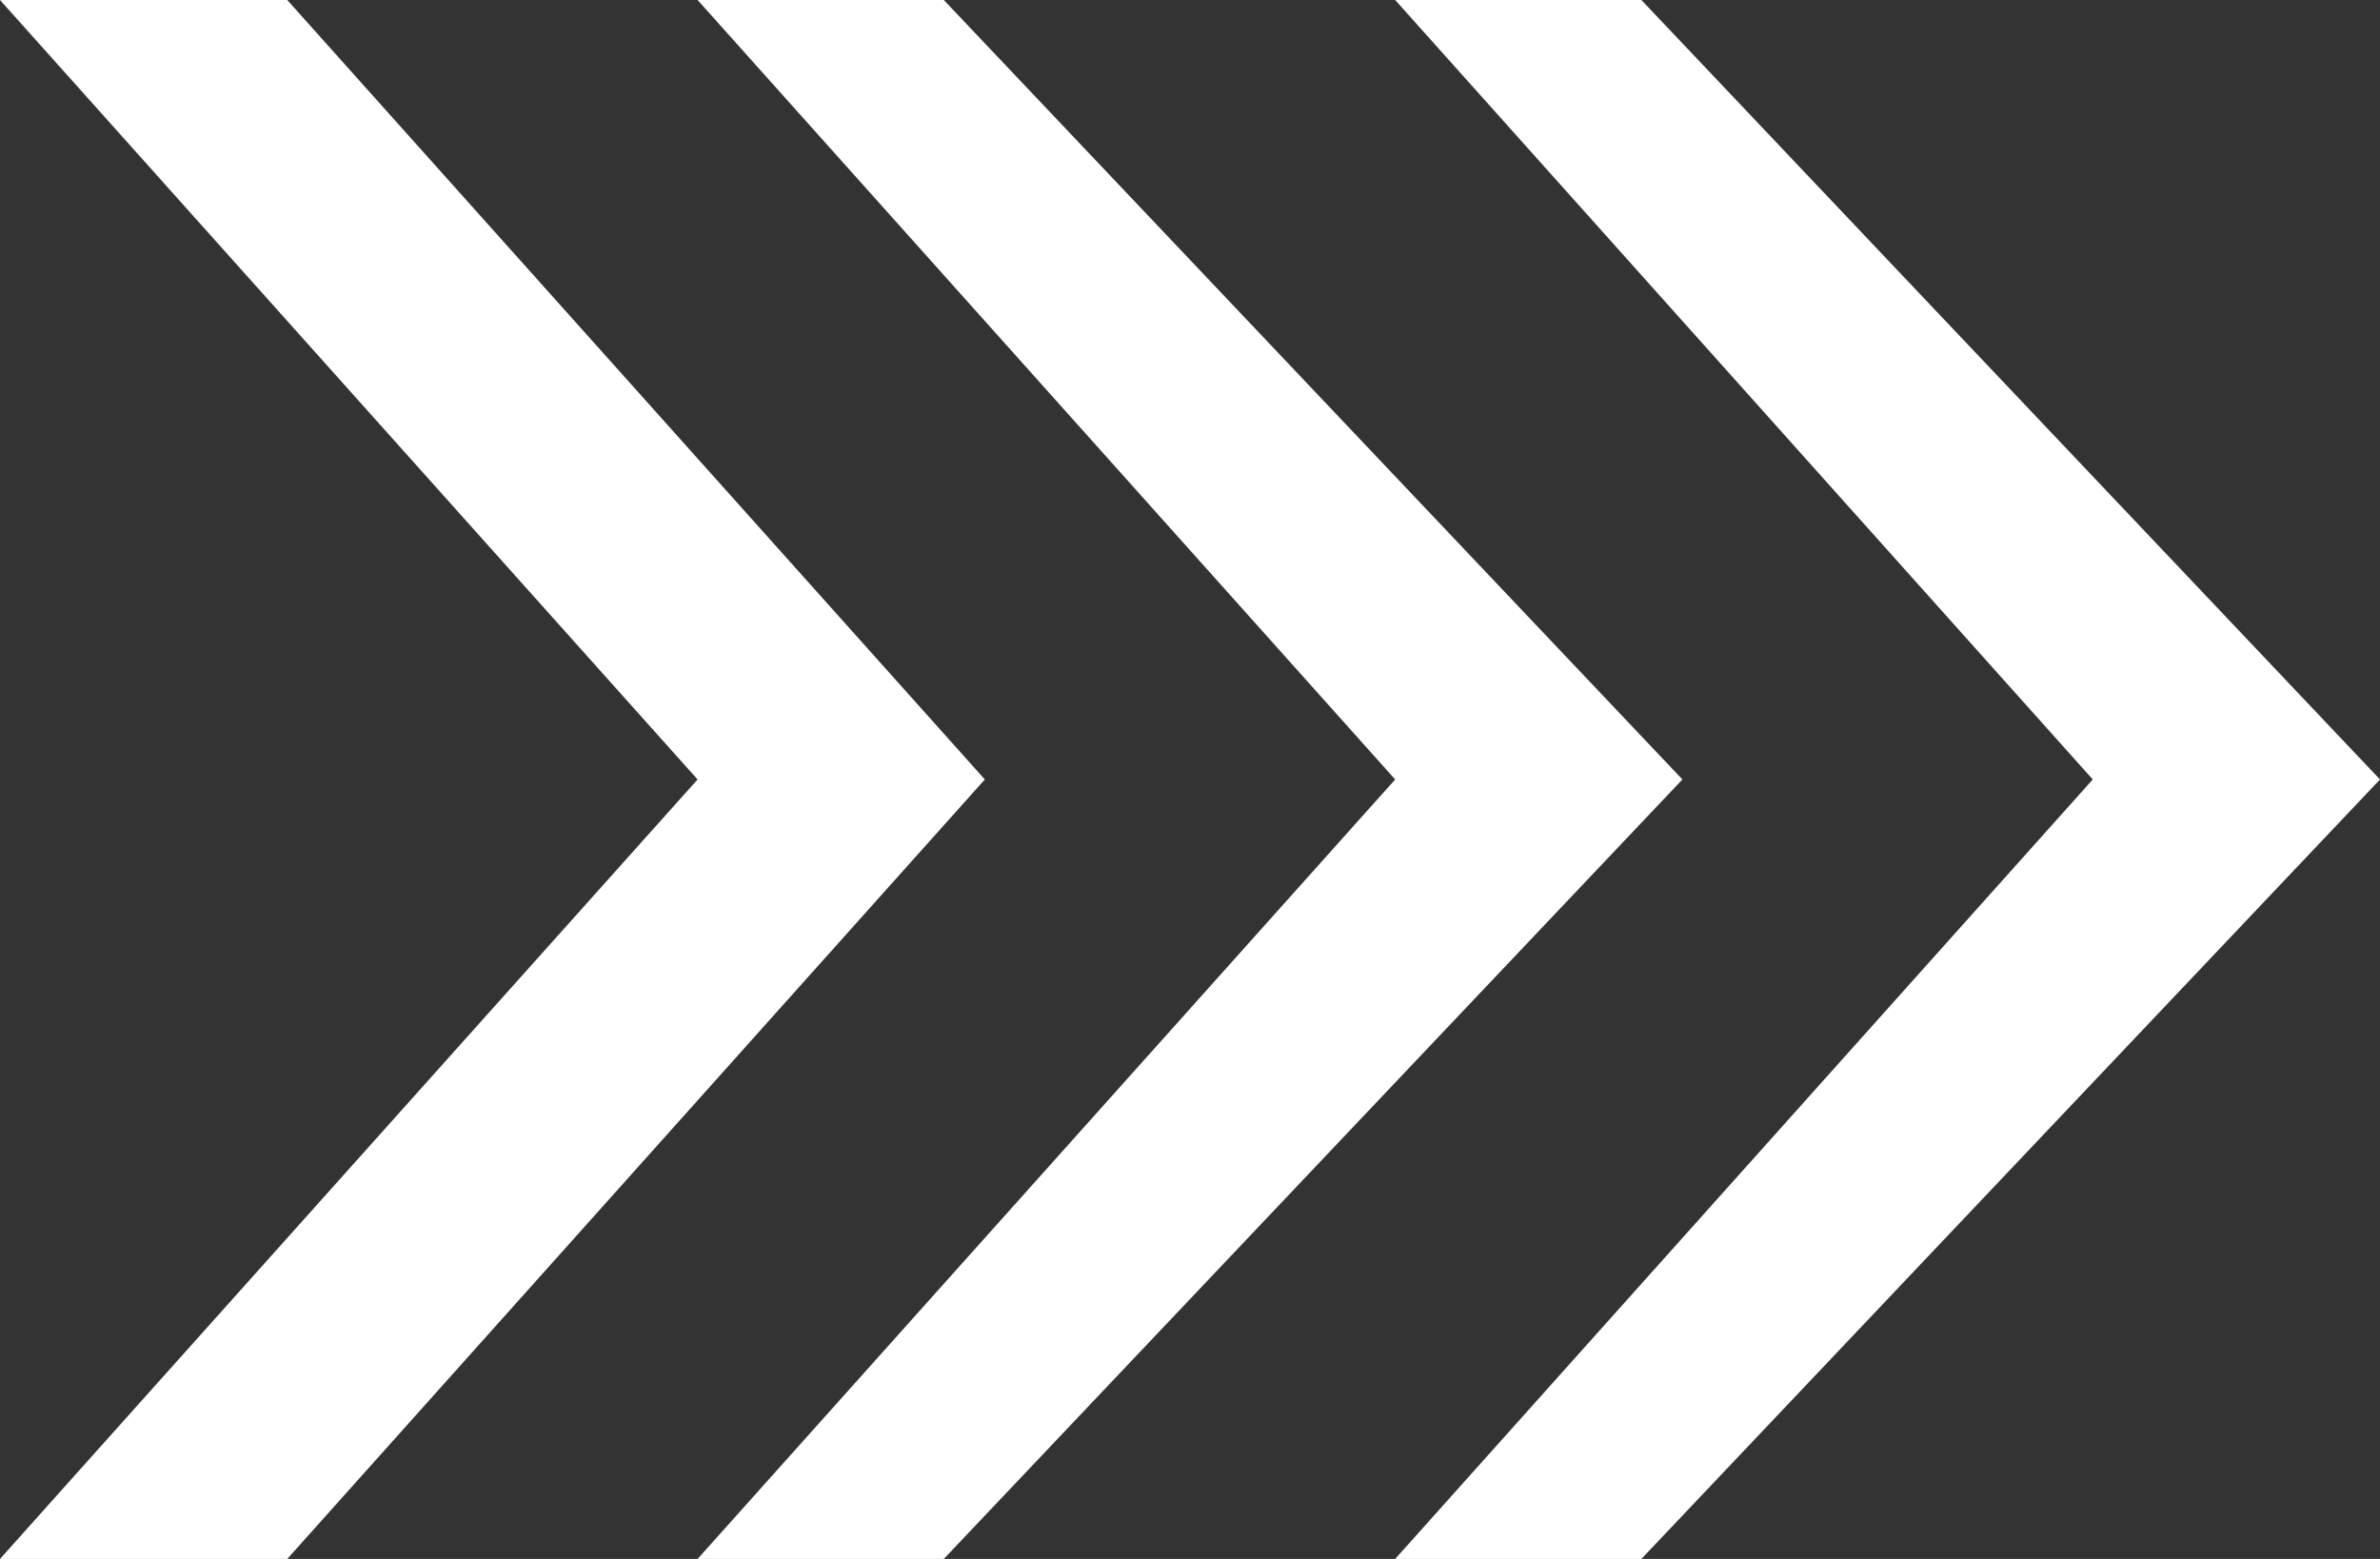
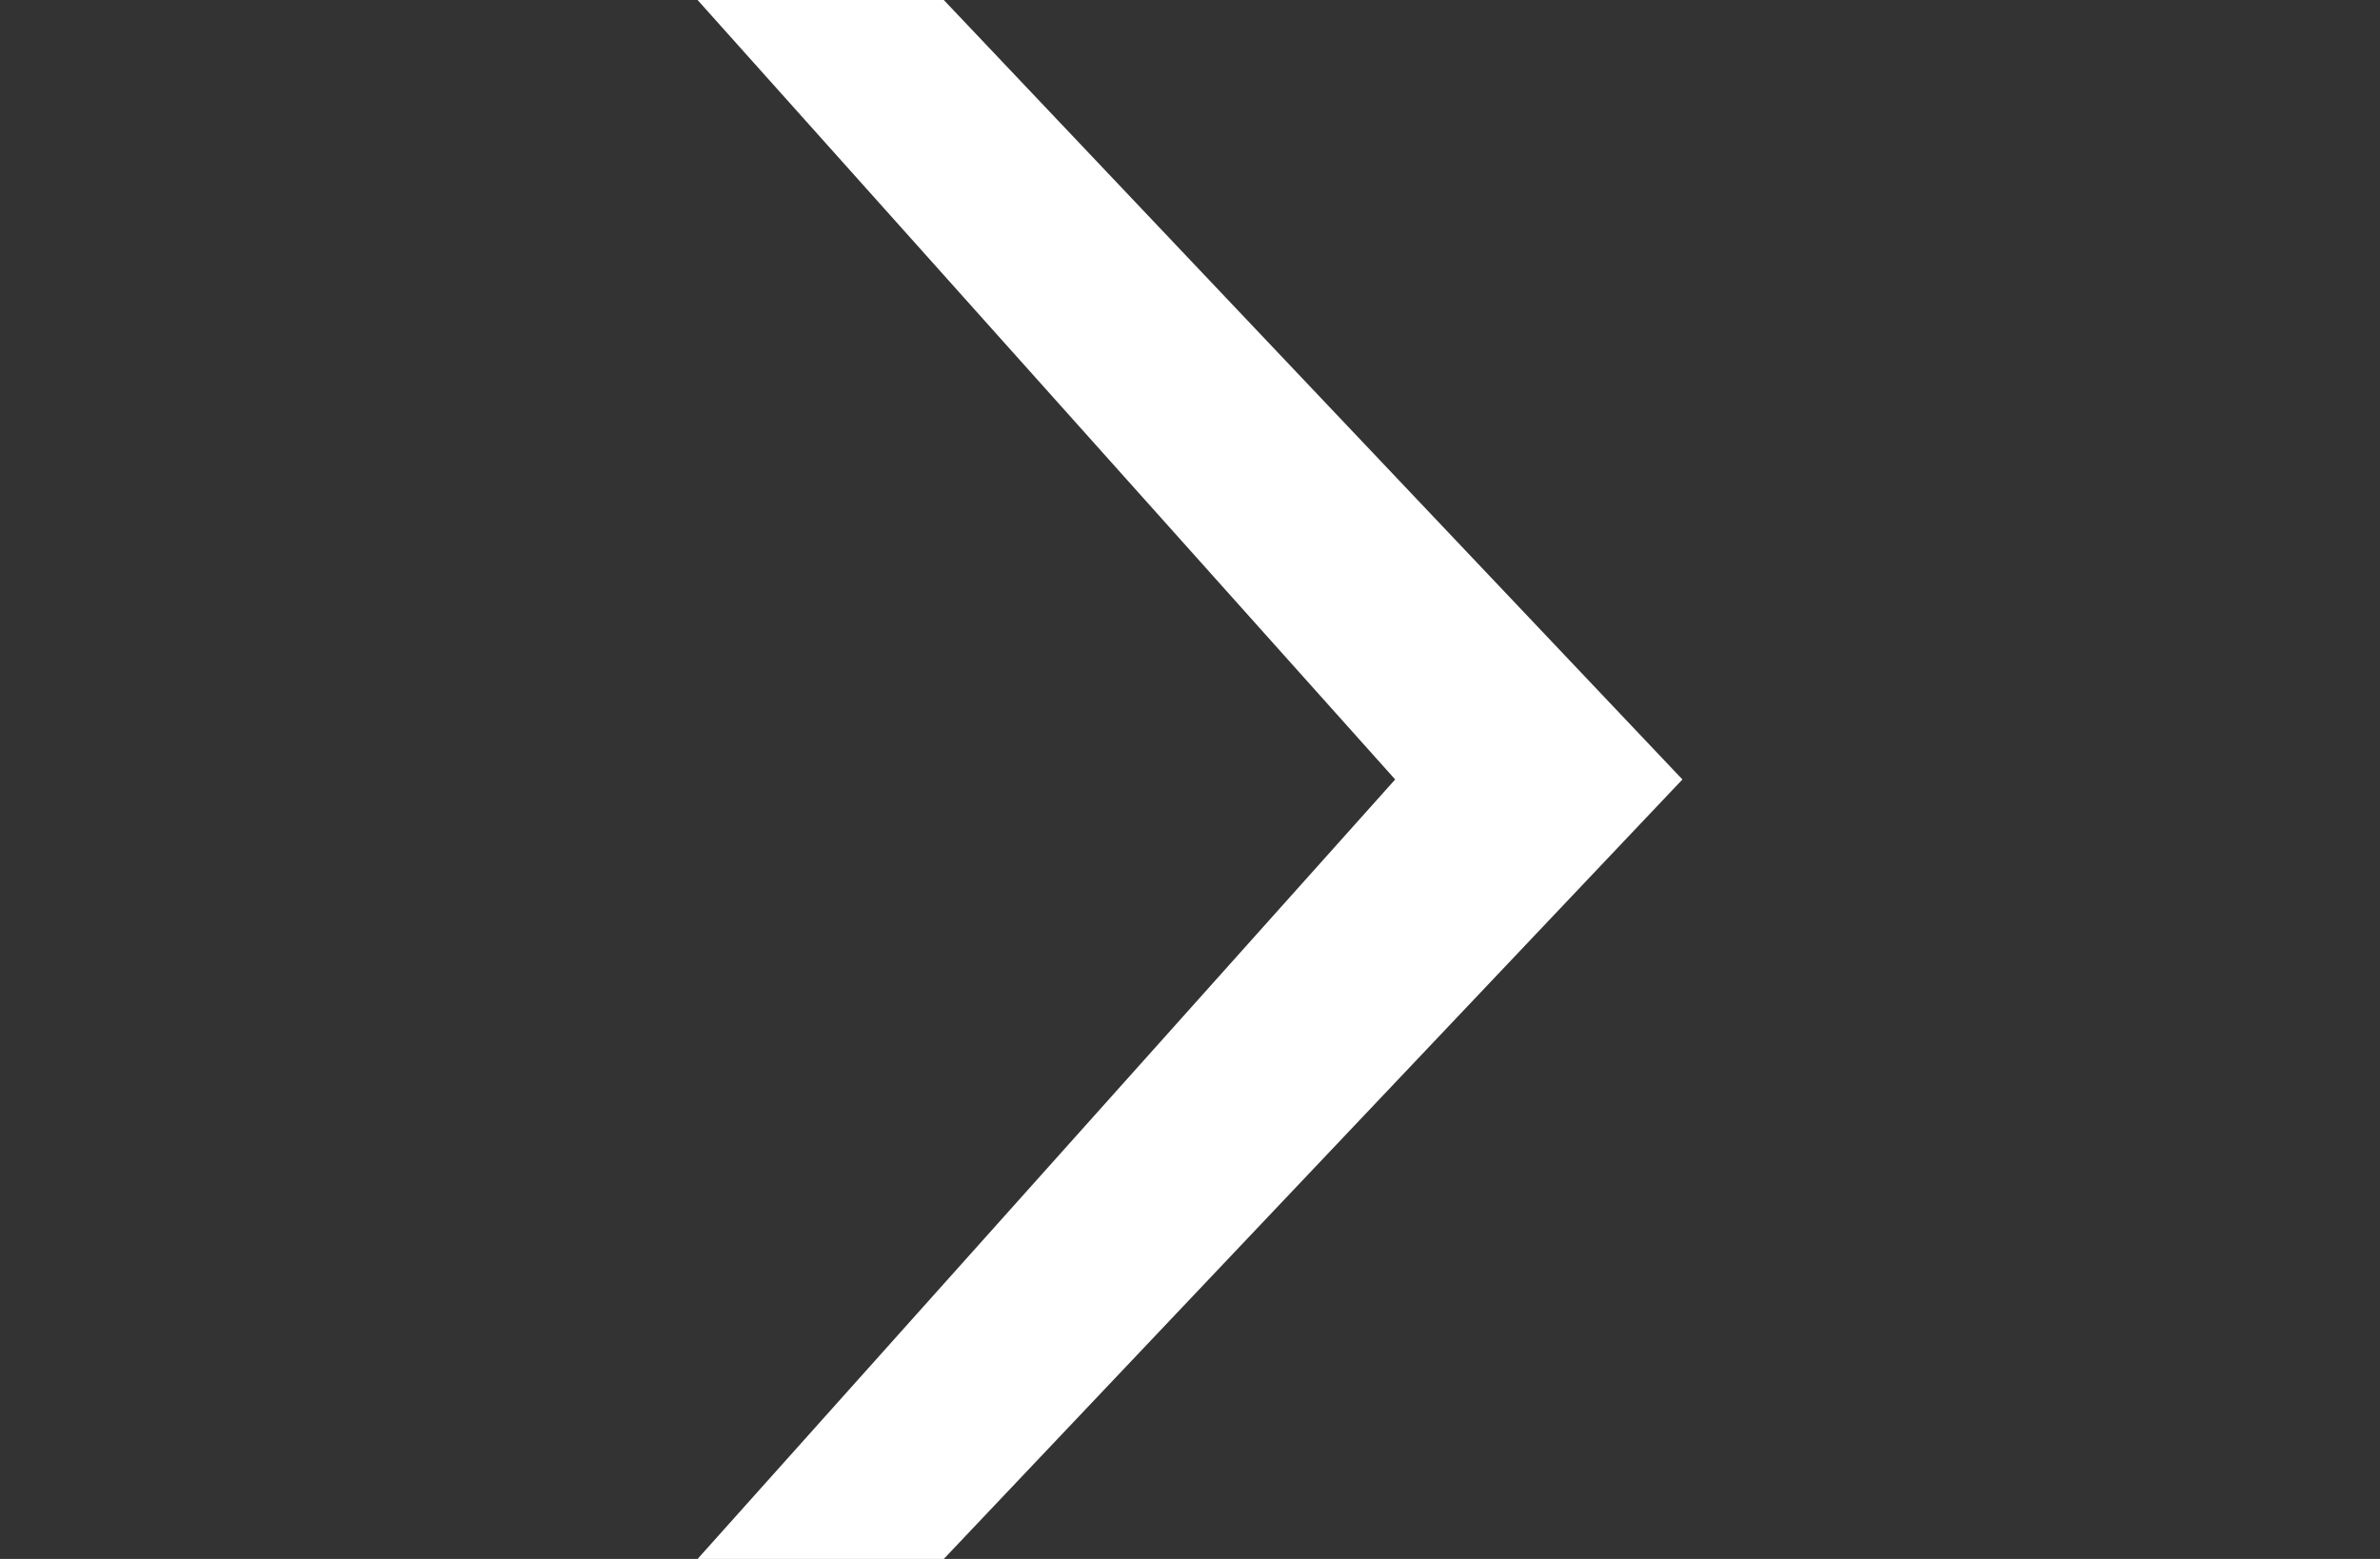
<svg xmlns="http://www.w3.org/2000/svg" id="_レイヤー_2" version="1.1" viewBox="0 0 5.8 3.8">
  <rect x="0" y="0" width="5.8" height="3.8" fill="#333333" stroke="none" />
  <defs>
    <style>
      .st0 {
        fill: #fff;
      }
    </style>
  </defs>
  <g id="_レイヤー_1-2">
    <g>
-       <polygon class="st0" points=".7 3.8 2.4 1.9 .7 0 0 0 1.7 1.9 0 3.8 .7 3.8" />
      <polygon class="st0" points="2.3 3.8 4.1 1.9 2.3 0 1.7 0 3.4 1.9 1.7 3.8 2.3 3.8" />
-       <polygon class="st0" points="4 3.8 5.8 1.9 4 0 3.4 0 5.1 1.9 3.4 3.8 4 3.8" />
    </g>
  </g>
</svg>